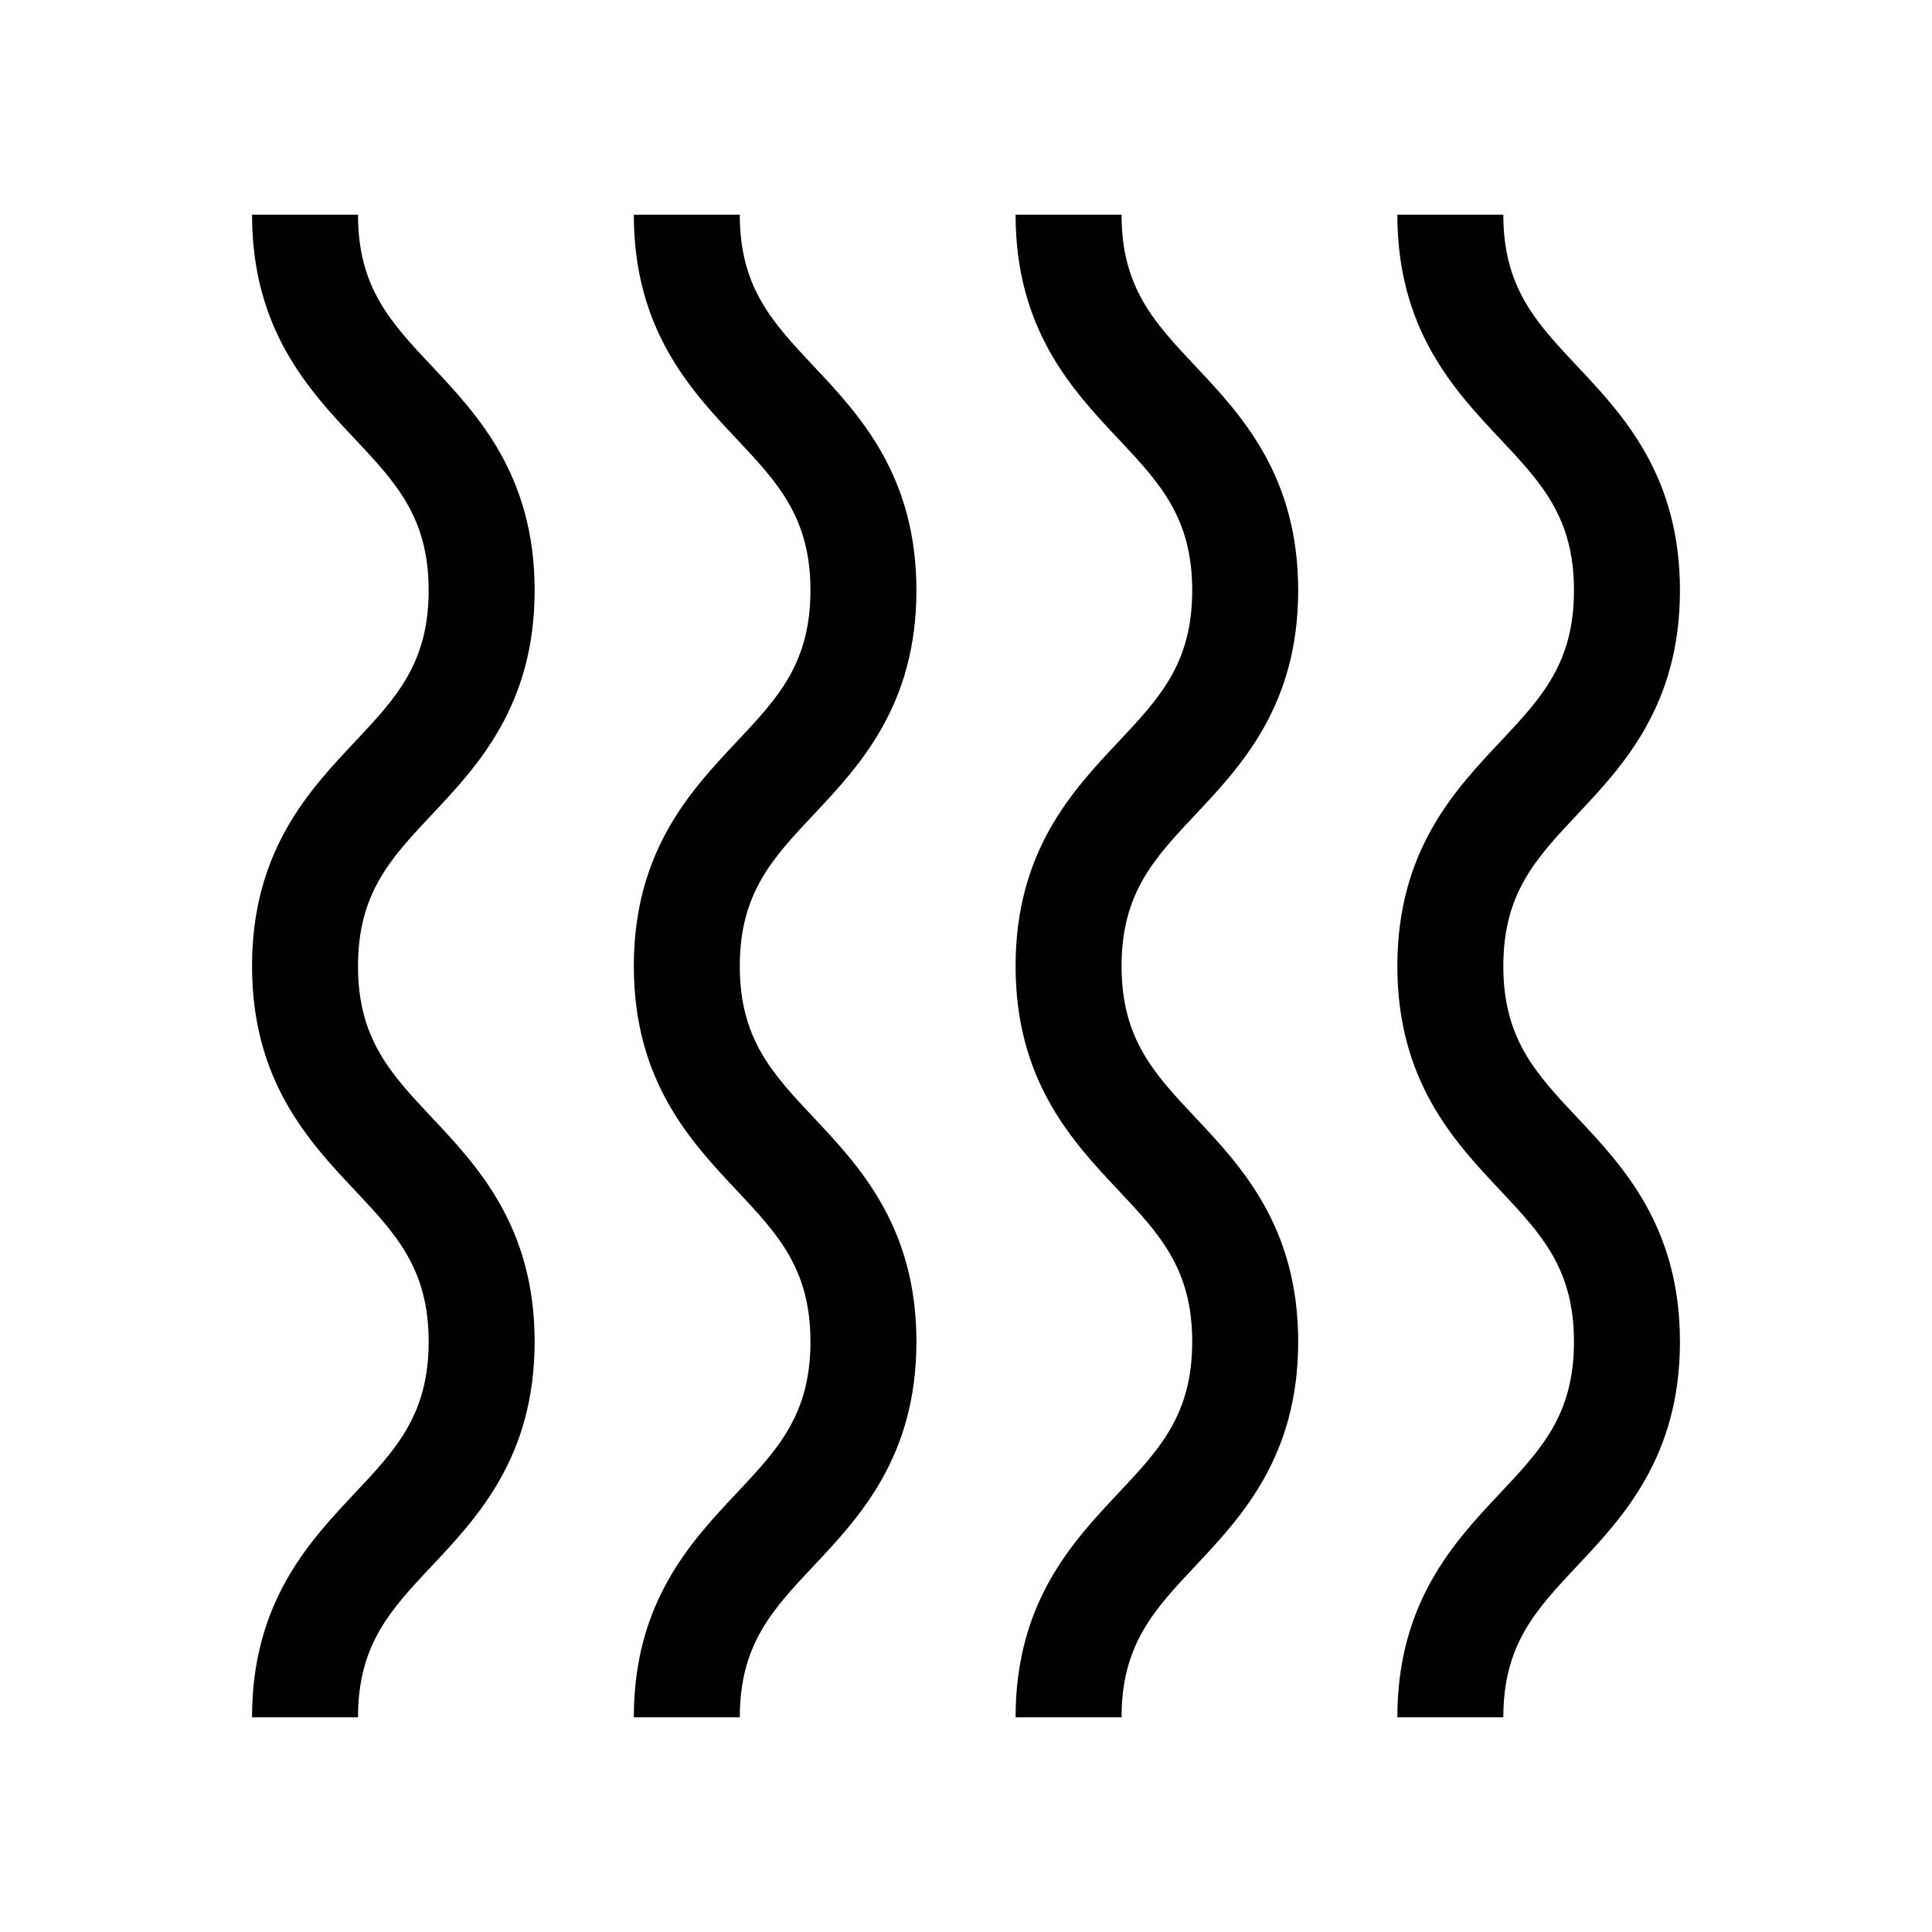
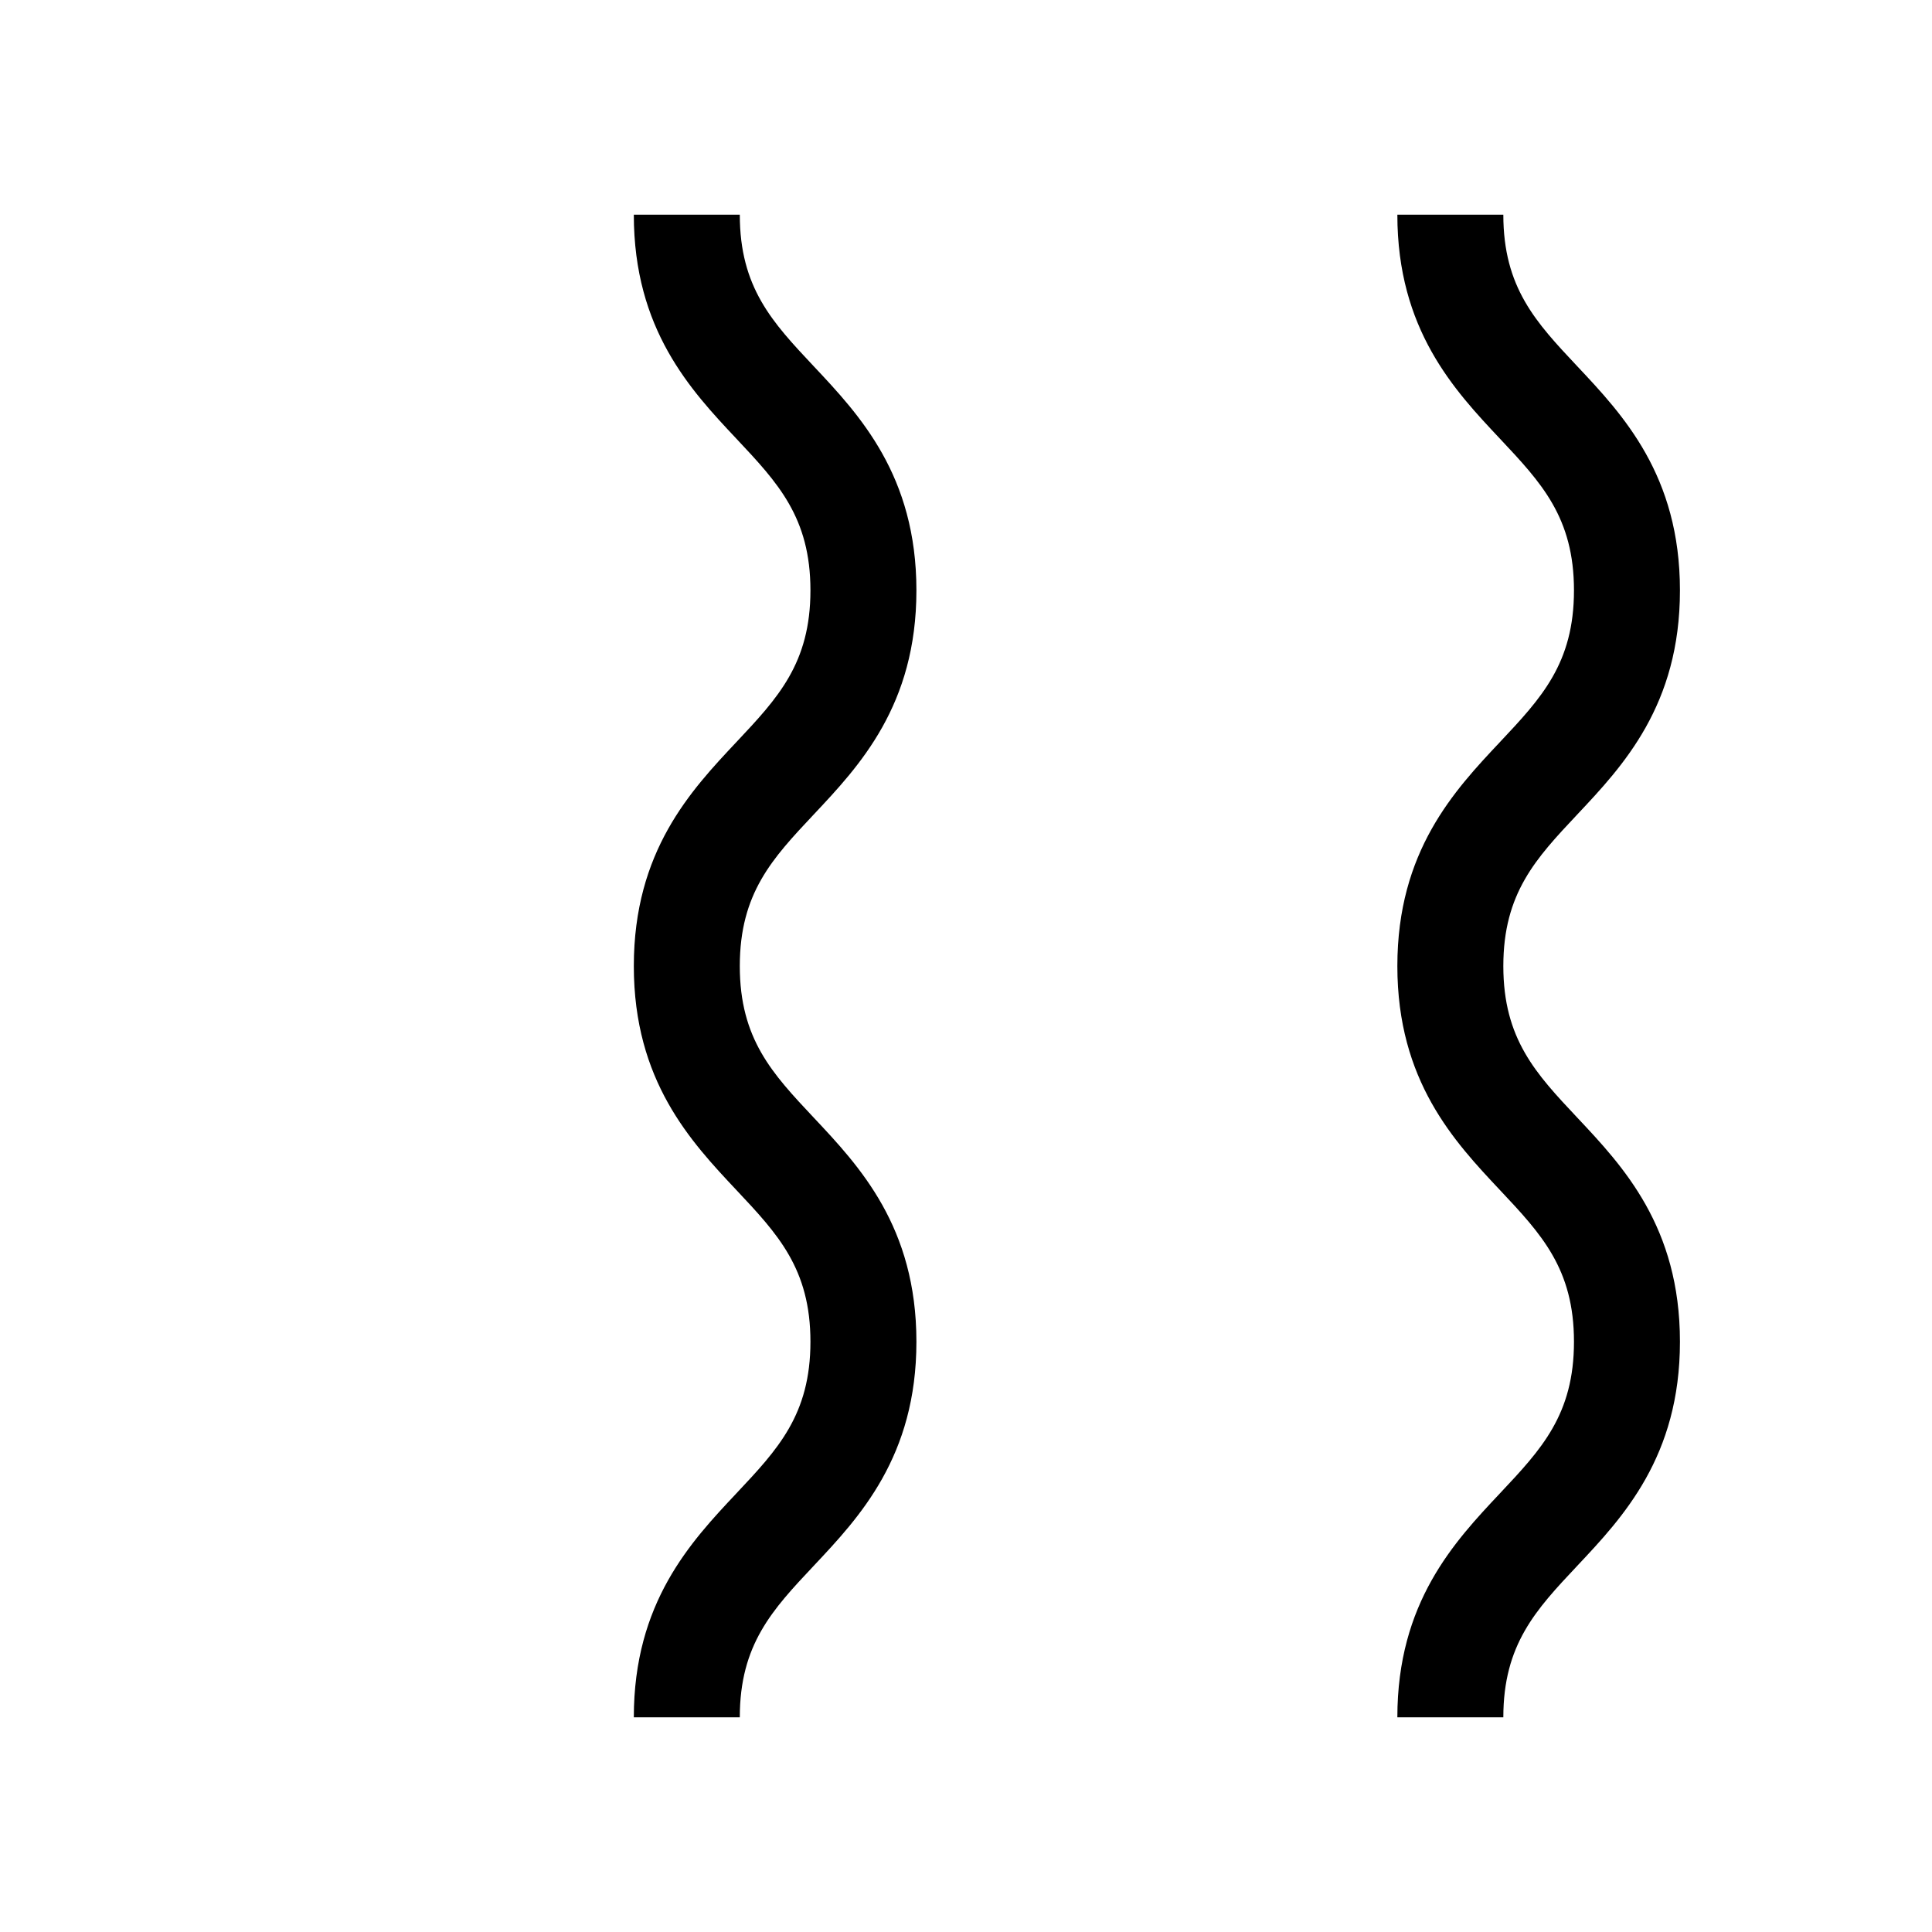
<svg xmlns="http://www.w3.org/2000/svg" id="Layer_1" data-name="Layer 1" viewBox="0 0 1080 1080">
-   <path d="M200.13,960h-59.24c0-64.23,31.83-98.08,57.41-125.28,23.09-24.55,41.32-43.94,41.32-84.69s-18.24-60.15-41.32-84.71c-25.57-27.2-57.41-61.05-57.41-125.28s31.83-98.09,57.41-125.29c23.09-24.56,41.32-43.96,41.32-84.72s-18.24-60.17-41.33-84.73c-25.57-27.2-57.4-61.05-57.4-125.29h59.24c0,40.76,18.24,60.16,41.32,84.72,25.57,27.2,57.41,61.06,57.41,125.3s-31.83,98.09-57.41,125.29c-23.09,24.56-41.32,43.96-41.32,84.72s18.24,60.15,41.32,84.71c25.57,27.2,57.41,61.05,57.41,125.28s-31.83,98.08-57.41,125.28c-23.09,24.55-41.32,43.94-41.32,84.69Z" />
  <path d="M413.55,960h-59.24c0-64.23,31.83-98.08,57.41-125.28,23.09-24.55,41.32-43.94,41.32-84.69s-18.24-60.15-41.32-84.71c-25.57-27.2-57.41-61.05-57.41-125.28s31.83-98.09,57.41-125.29c23.09-24.56,41.32-43.96,41.32-84.72s-18.24-60.17-41.33-84.73c-25.57-27.2-57.4-61.05-57.4-125.29h59.24c0,40.76,18.24,60.16,41.32,84.72,25.57,27.2,57.41,61.06,57.41,125.3s-31.83,98.09-57.41,125.29c-23.09,24.56-41.32,43.96-41.32,84.72s18.24,60.15,41.32,84.71c25.57,27.2,57.41,61.05,57.41,125.28s-31.83,98.08-57.41,125.28c-23.09,24.55-41.32,43.94-41.32,84.69Z" />
-   <path d="M626.96,960h-59.24c0-64.23,31.83-98.08,57.41-125.28,23.09-24.55,41.32-43.94,41.32-84.69s-18.23-60.15-41.32-84.71c-25.58-27.2-57.41-61.05-57.41-125.28s31.83-98.09,57.41-125.29c23.09-24.56,41.32-43.96,41.32-84.72s-18.24-60.17-41.32-84.73c-25.58-27.2-57.41-61.05-57.41-125.29h59.24c0,40.76,18.23,60.16,41.32,84.72,25.58,27.2,57.41,61.06,57.41,125.3s-31.83,98.09-57.41,125.29c-23.09,24.56-41.32,43.96-41.32,84.72s18.23,60.15,41.32,84.71c25.58,27.2,57.41,61.05,57.41,125.28s-31.83,98.08-57.41,125.28c-23.09,24.55-41.32,43.94-41.32,84.69Z" />
  <path d="M840.37,960h-59.24c0-64.23,31.83-98.08,57.41-125.28,23.09-24.55,41.32-43.94,41.32-84.69s-18.23-60.15-41.32-84.71c-25.58-27.2-57.41-61.05-57.41-125.28s31.83-98.09,57.41-125.29c23.09-24.56,41.32-43.96,41.32-84.72s-18.24-60.17-41.32-84.73c-25.58-27.2-57.41-61.05-57.41-125.29h59.24c0,40.76,18.23,60.16,41.32,84.72,25.58,27.2,57.41,61.06,57.41,125.3s-31.83,98.09-57.41,125.29c-23.09,24.56-41.32,43.96-41.32,84.72s18.23,60.15,41.32,84.71c25.58,27.2,57.41,61.05,57.41,125.28s-31.83,98.08-57.41,125.28c-23.09,24.55-41.32,43.94-41.32,84.69Z" />
</svg>